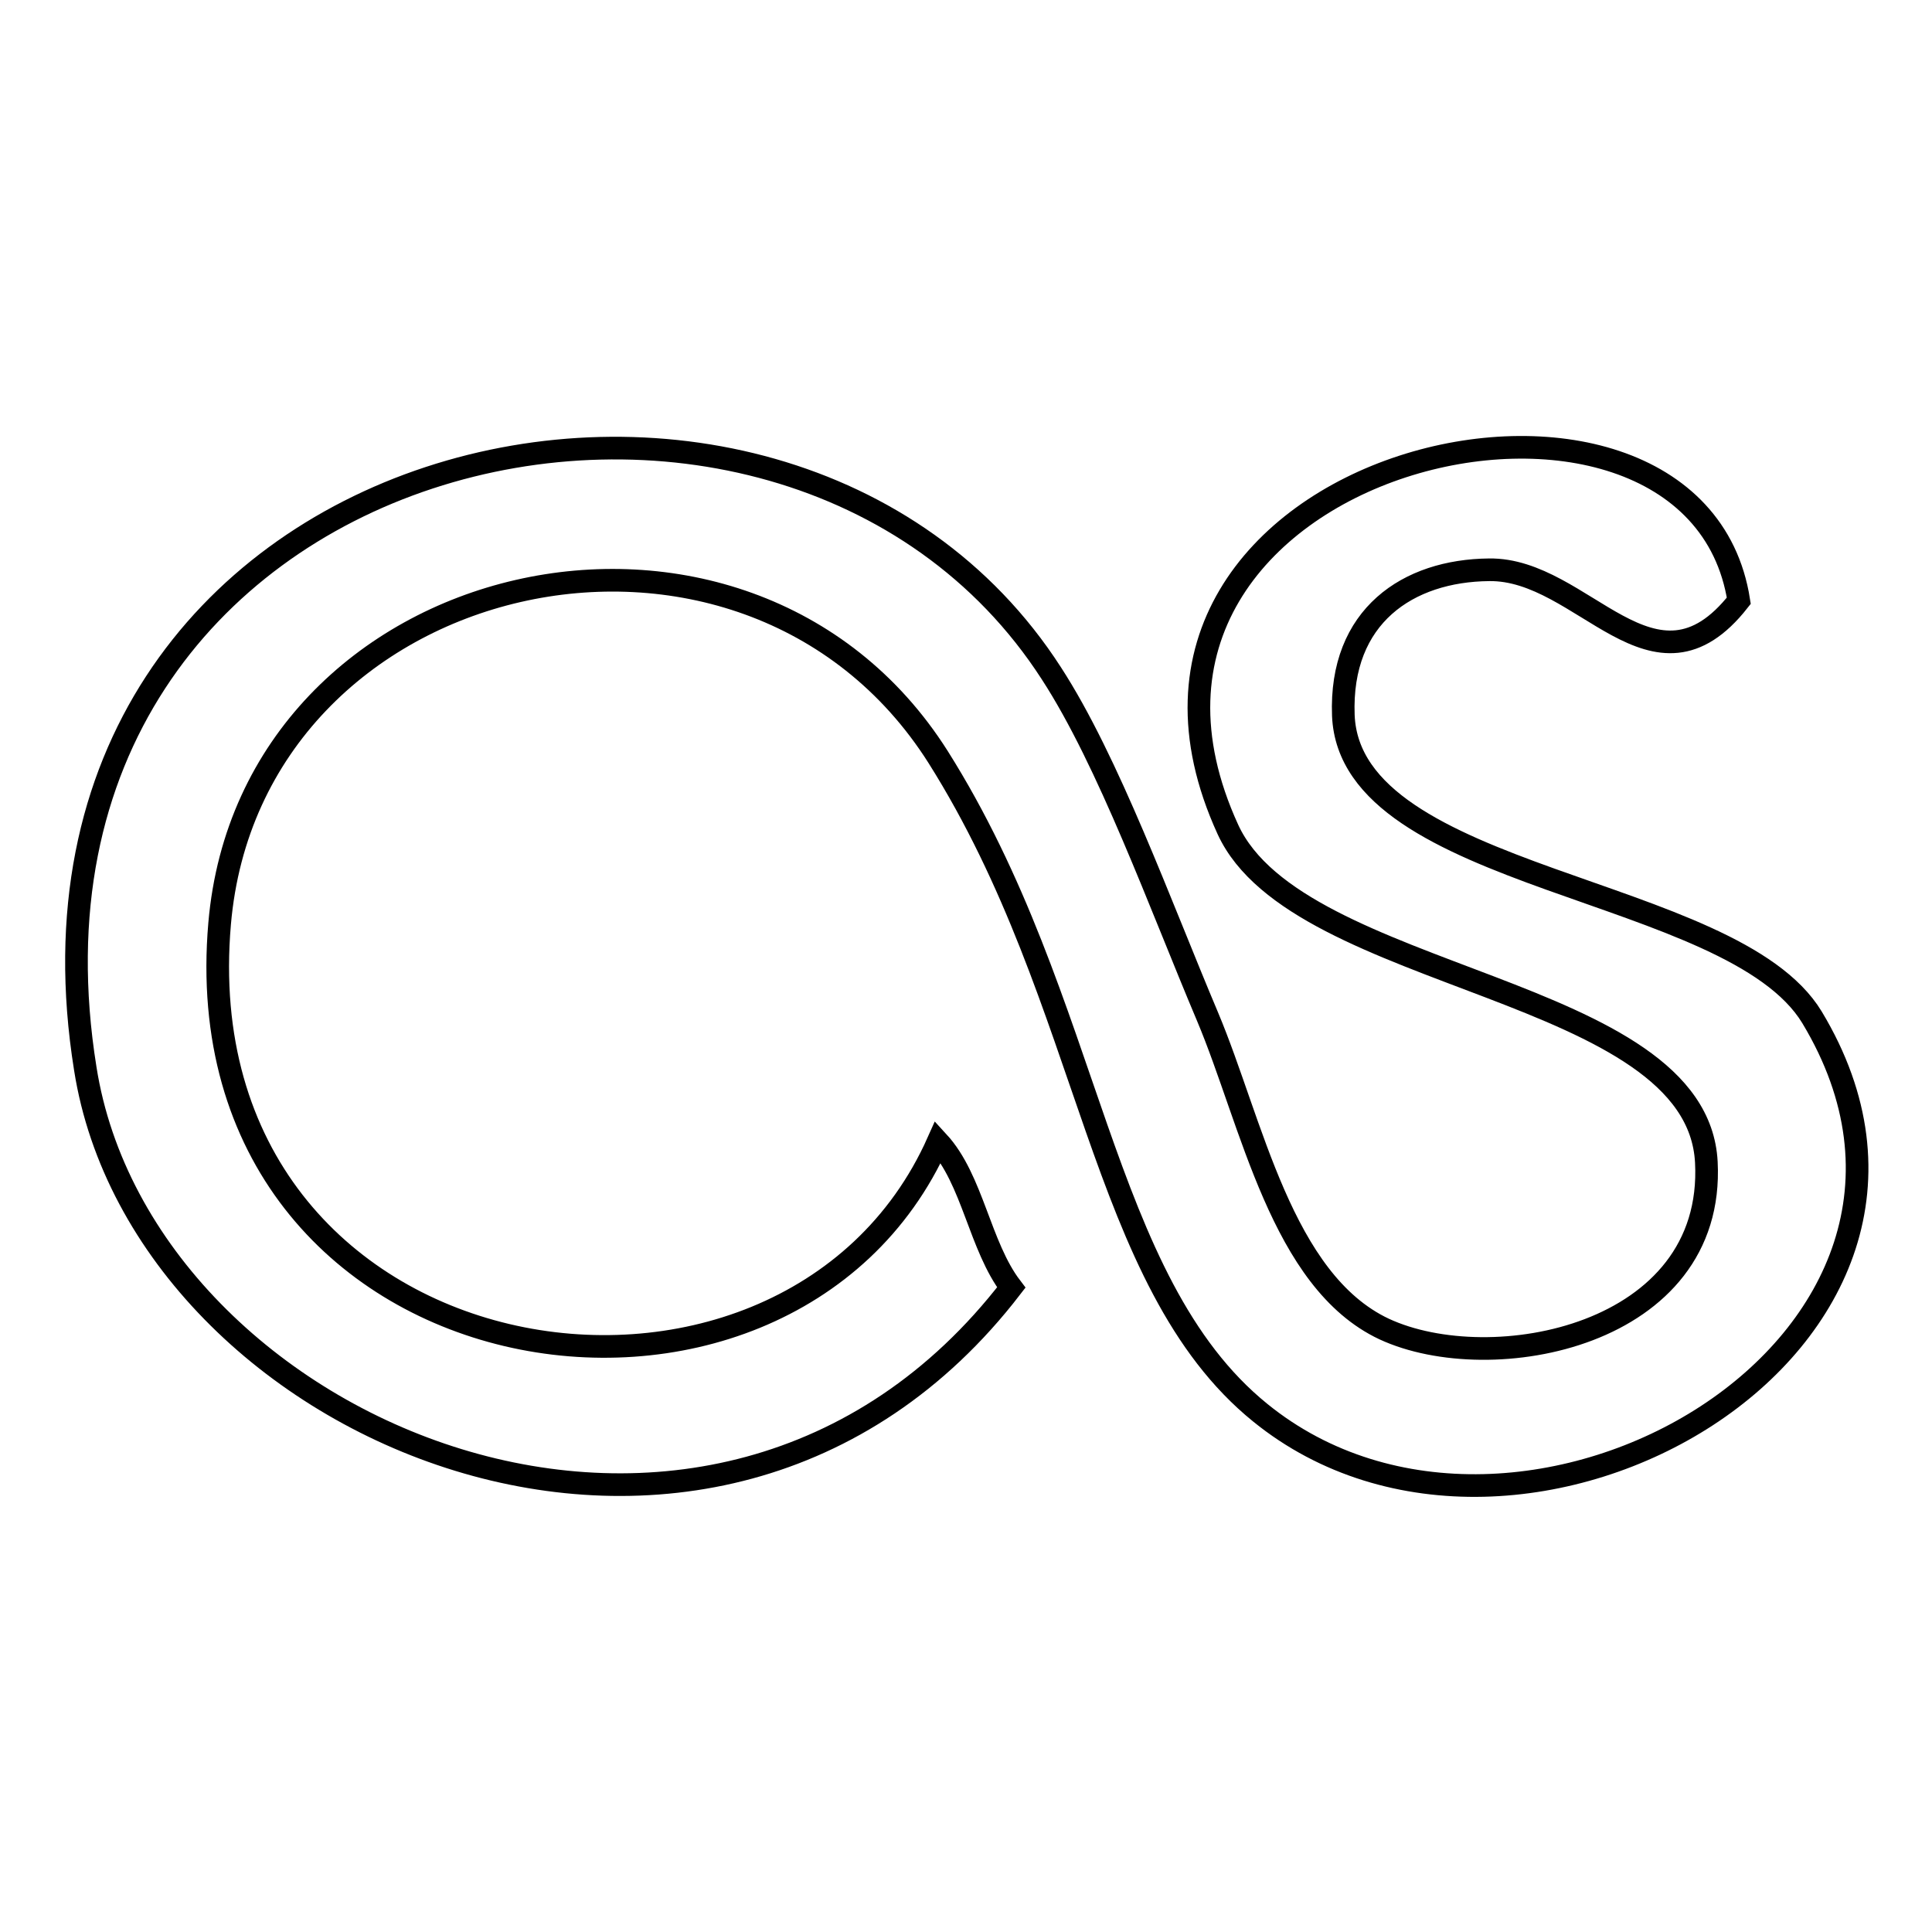
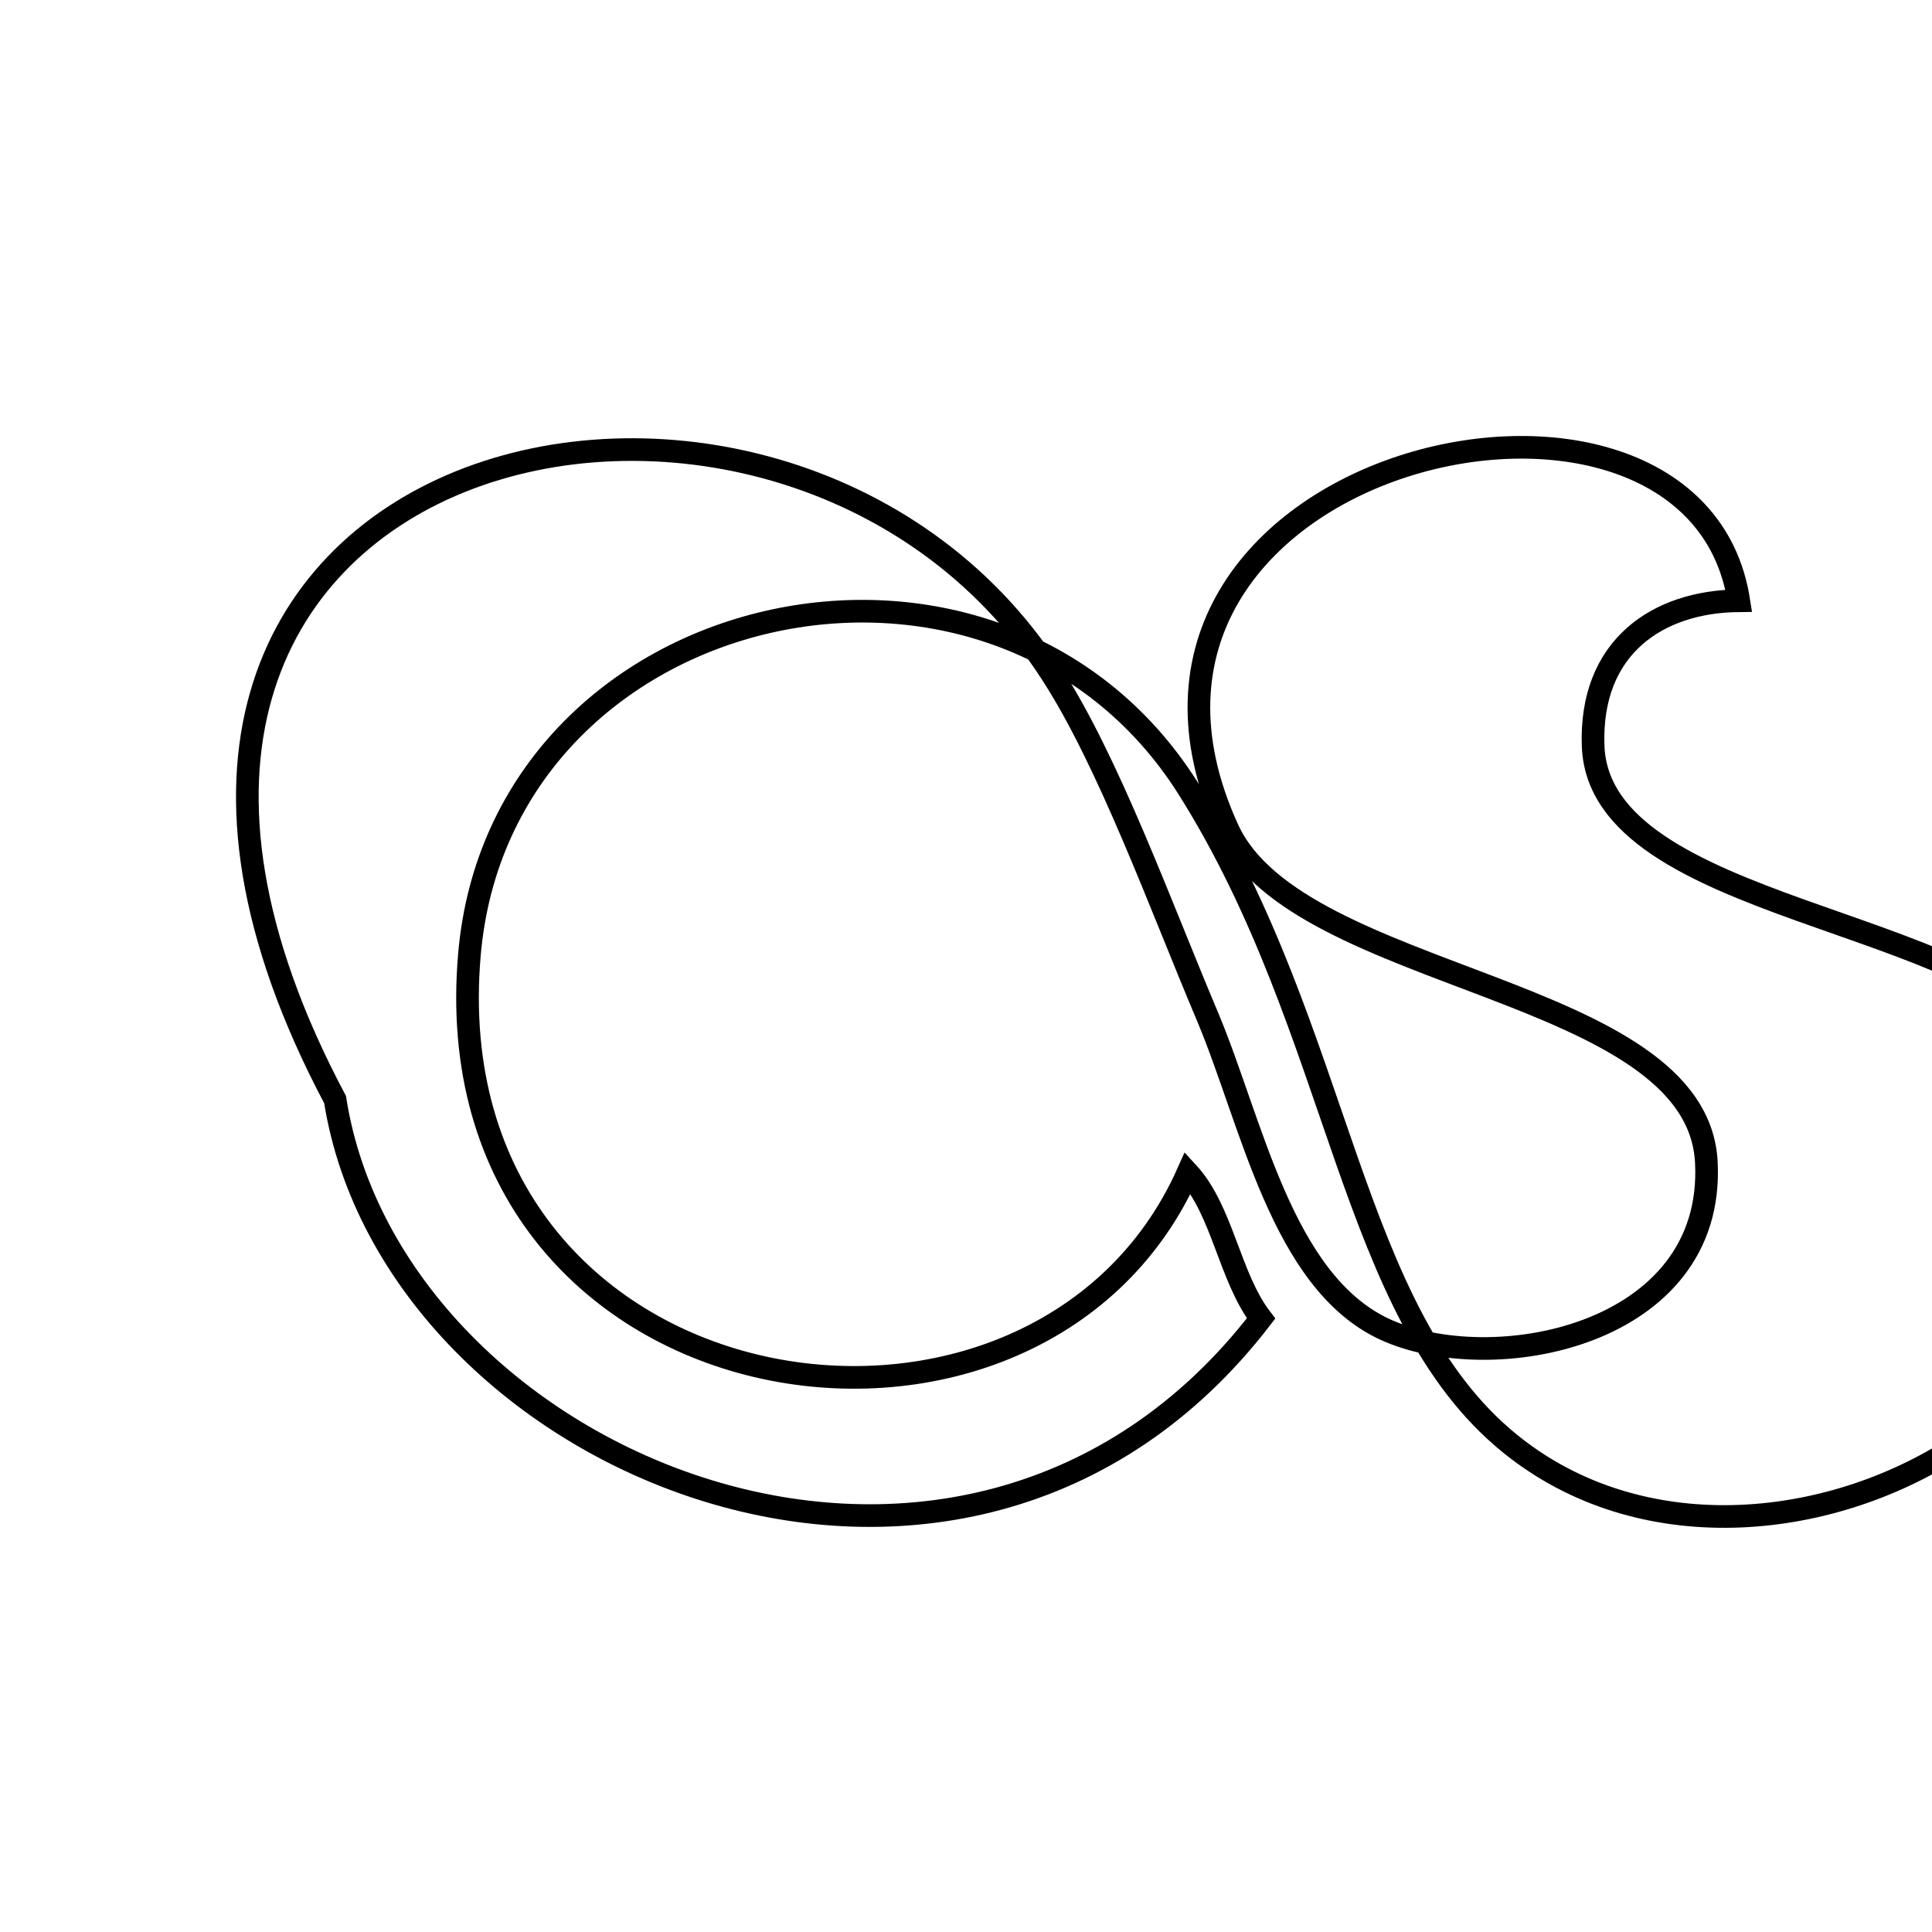
<svg xmlns="http://www.w3.org/2000/svg" version="1.1" x="0px" y="0px" viewBox="0 0 256 256" enable-background="new 0 0 256 256" xml:space="preserve">
  <g>
    <g>
      <g>
-         <path stroke-width="3" fill-opacity="0" stroke="#000000" d="M230.4,79.6c-11.3,14.4-20.6-4.3-33.1-4.1c-10.7,0.1-19.8,6.1-19.3,19.3c0.9,22,51.5,22.5,62.1,40c25.9,43-38.7,80.3-73.1,52.4c-21.5-17.4-22.2-54.4-42.7-86.9c-25.6-40.4-91.1-25.6-95.2,22.1c-5.3,61.5,75,74.2,95.2,28.9c4.6,5,5.5,13.8,9.7,19.3c-39.4,51.2-115.1,19.4-122.7-29C-2.1,58.2,103.5,33.7,139.3,89.2c7.6,11.7,14.4,30.6,20.7,45.5c5.9,14,9.8,35,23.4,41.4c14.2,6.6,43.9,1,42.7-22.1c-1.2-23.4-54.1-23.8-63.4-44.1C140.1,60.5,224.4,41.2,230.4,79.6z" />
+         <path stroke-width="3" fill-opacity="0" stroke="#000000" d="M230.4,79.6c-10.7,0.1-19.8,6.1-19.3,19.3c0.9,22,51.5,22.5,62.1,40c25.9,43-38.7,80.3-73.1,52.4c-21.5-17.4-22.2-54.4-42.7-86.9c-25.6-40.4-91.1-25.6-95.2,22.1c-5.3,61.5,75,74.2,95.2,28.9c4.6,5,5.5,13.8,9.7,19.3c-39.4,51.2-115.1,19.4-122.7-29C-2.1,58.2,103.5,33.7,139.3,89.2c7.6,11.7,14.4,30.6,20.7,45.5c5.9,14,9.8,35,23.4,41.4c14.2,6.6,43.9,1,42.7-22.1c-1.2-23.4-54.1-23.8-63.4-44.1C140.1,60.5,224.4,41.2,230.4,79.6z" />
      </g>
      <g />
      <g />
      <g />
      <g />
      <g />
      <g />
      <g />
      <g />
      <g />
      <g />
      <g />
      <g />
      <g />
      <g />
      <g />
    </g>
  </g>
</svg>